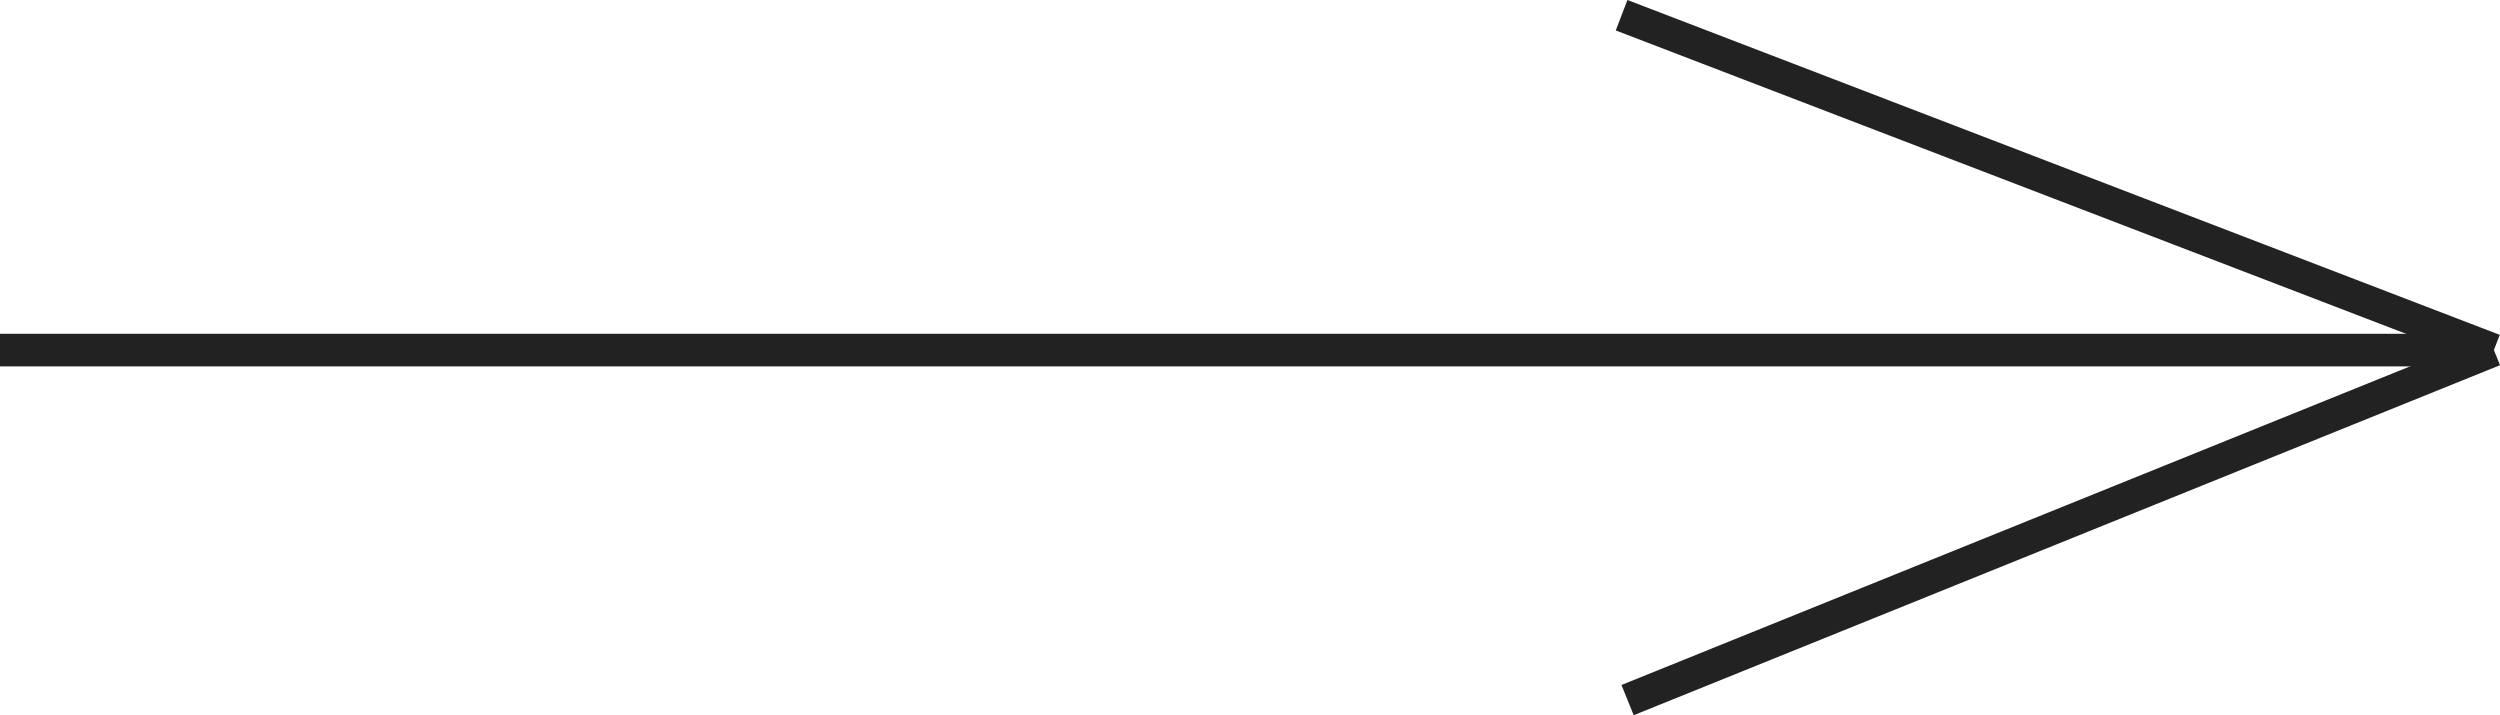
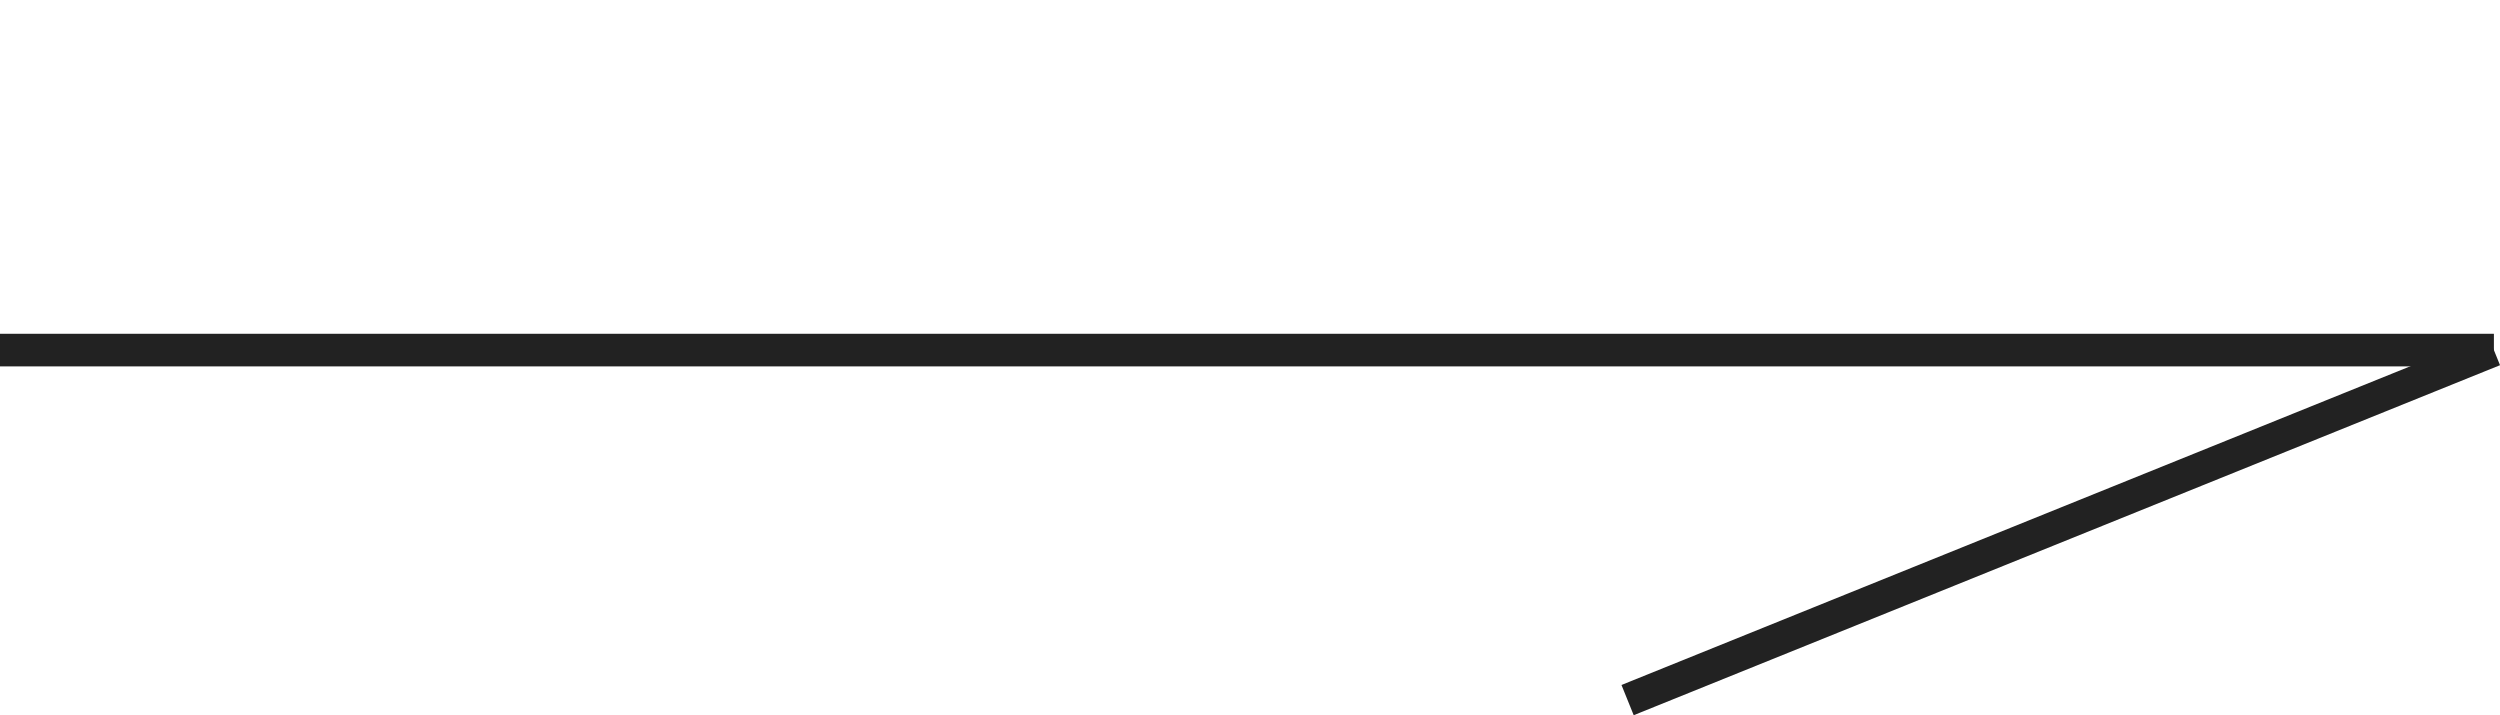
<svg xmlns="http://www.w3.org/2000/svg" width="76.66" height="21.931" viewBox="0 0 76.66 21.931">
  <g id="Component_6_1" data-name="Component 6 – 1" transform="translate(0 0.467)">
    <path id="Path_2" data-name="Path 2" d="M0,.5H76.473" transform="translate(0 9.768)" fill="none" stroke="#222" stroke-width="1" />
    <path id="Path_3" data-name="Path 3" d="M0,.5H28.651" transform="translate(49.721 20.537) rotate(-22)" fill="none" stroke="#222" stroke-width="1" />
-     <path id="Path_4" data-name="Path 4" d="M0,.5H28.651" transform="translate(49.904 -0.467) rotate(21)" fill="none" stroke="#222" stroke-width="1" />
  </g>
</svg>